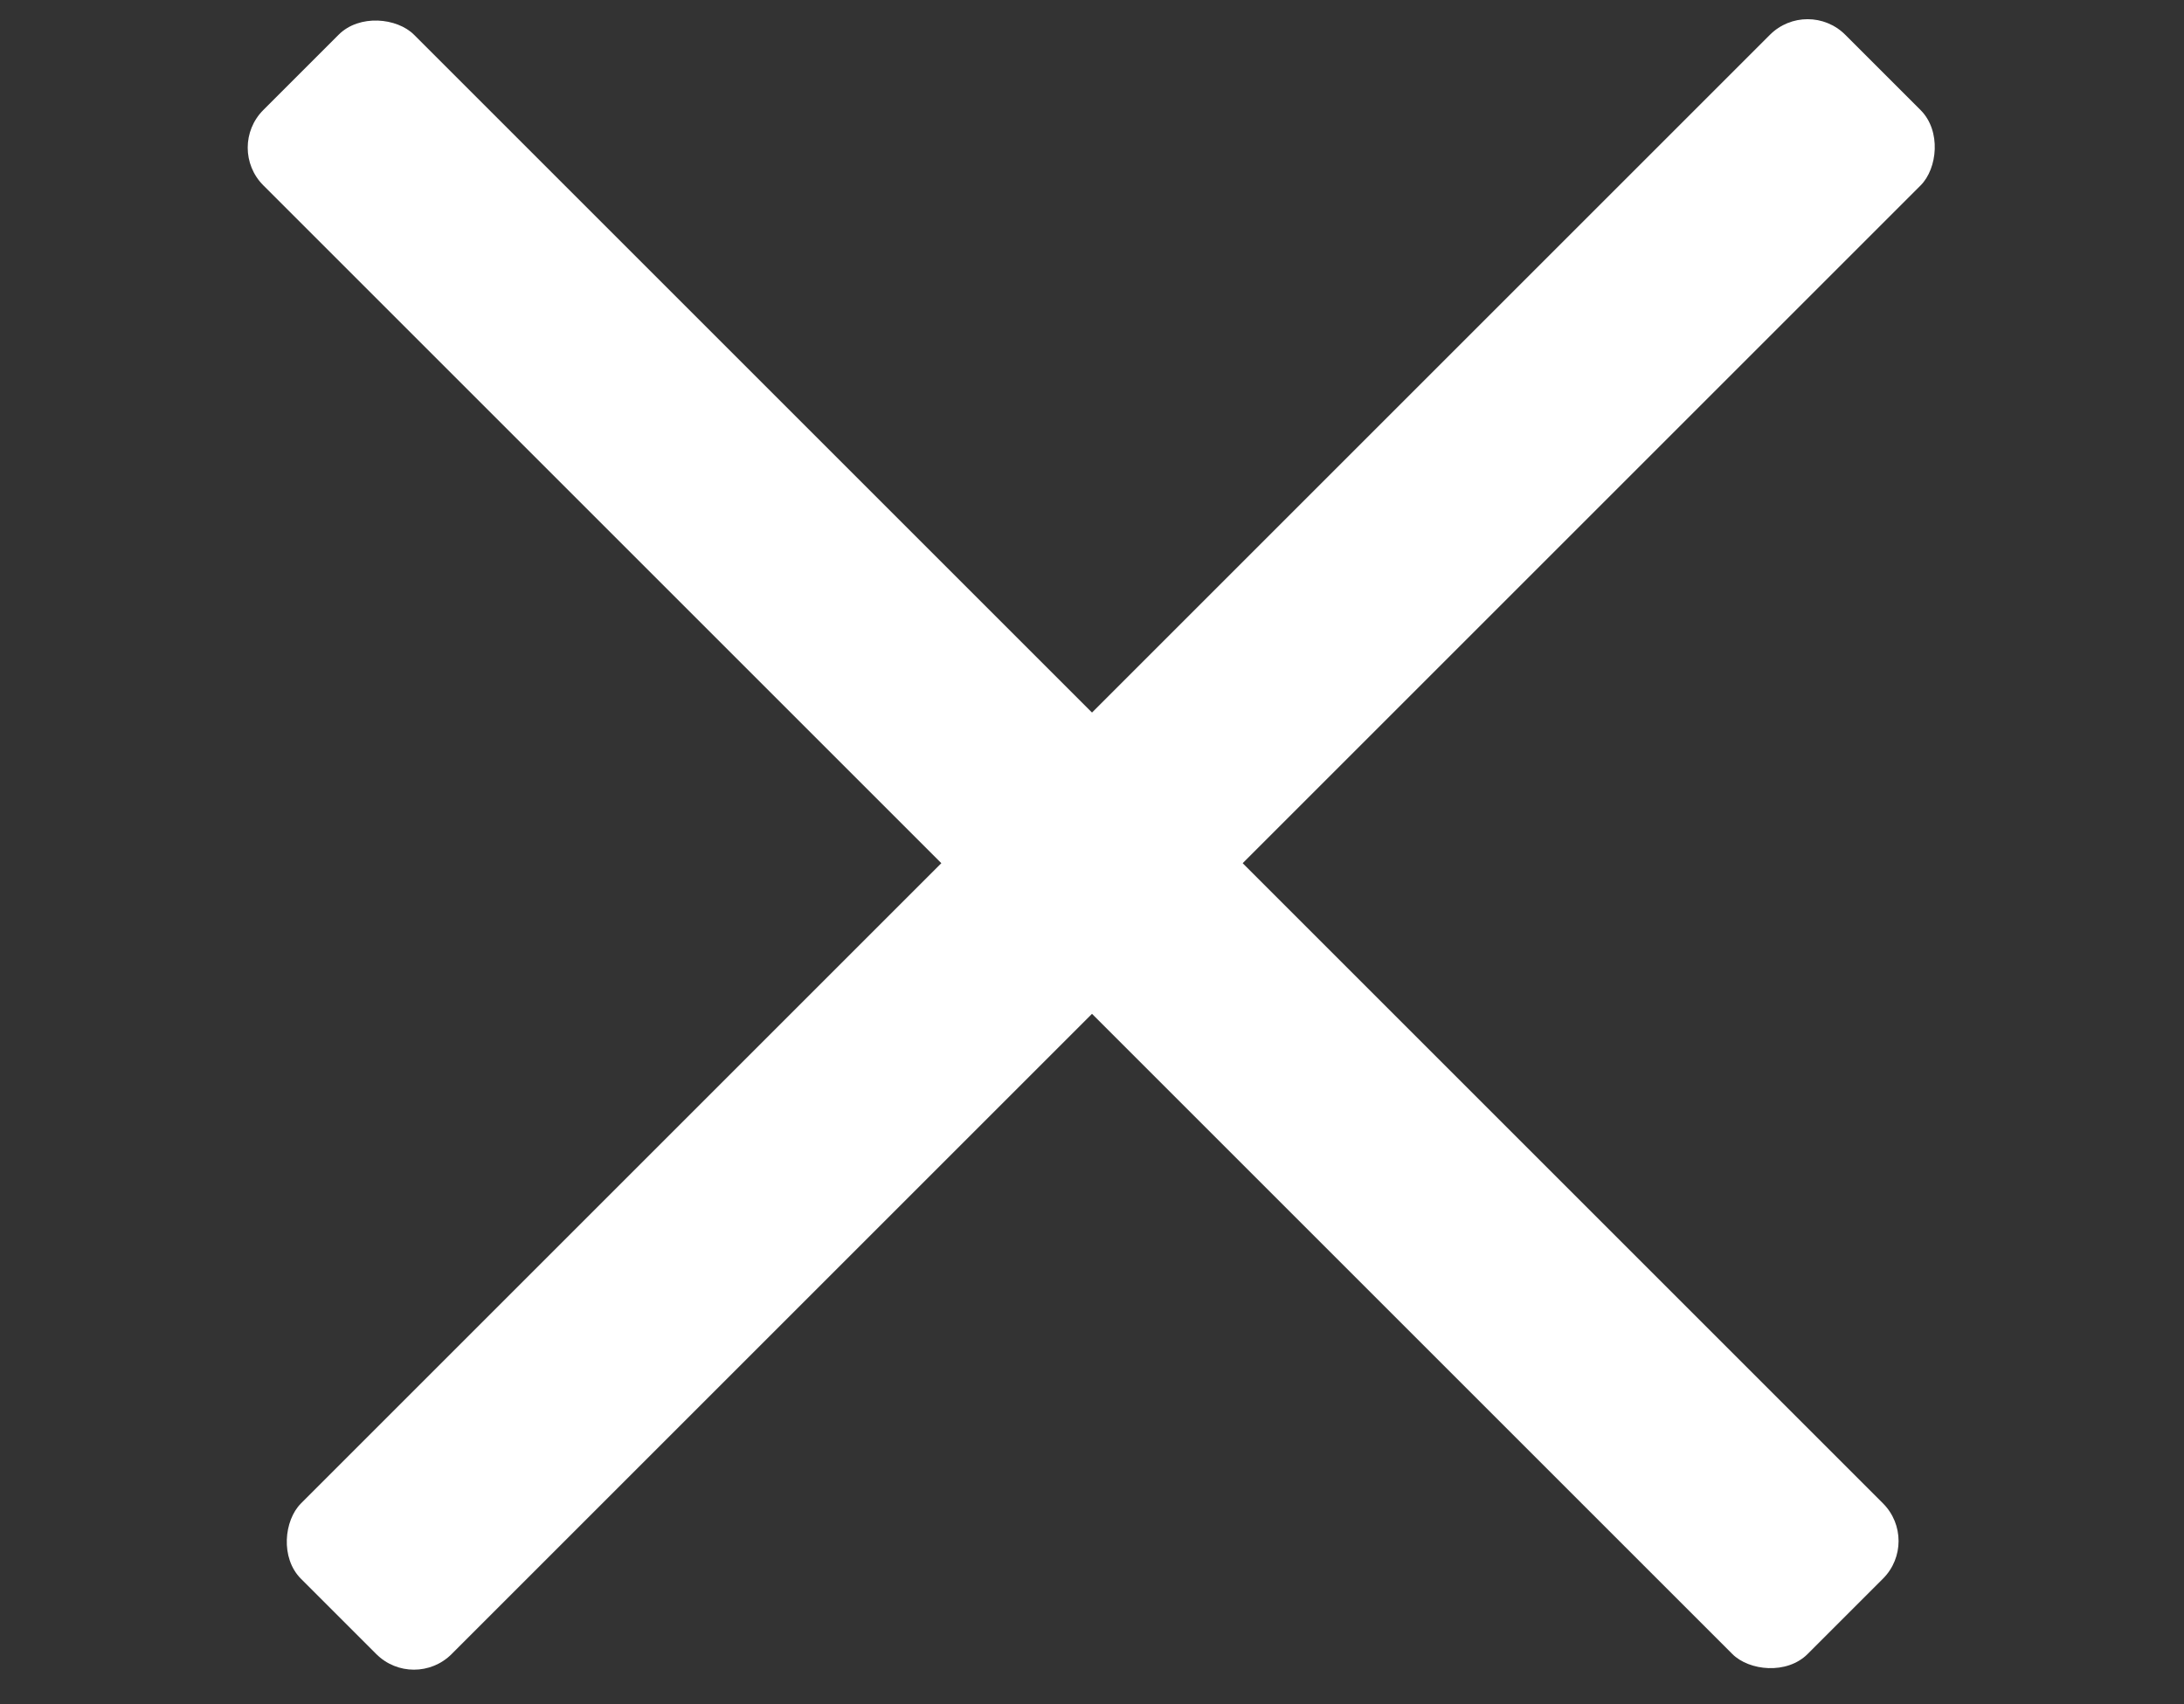
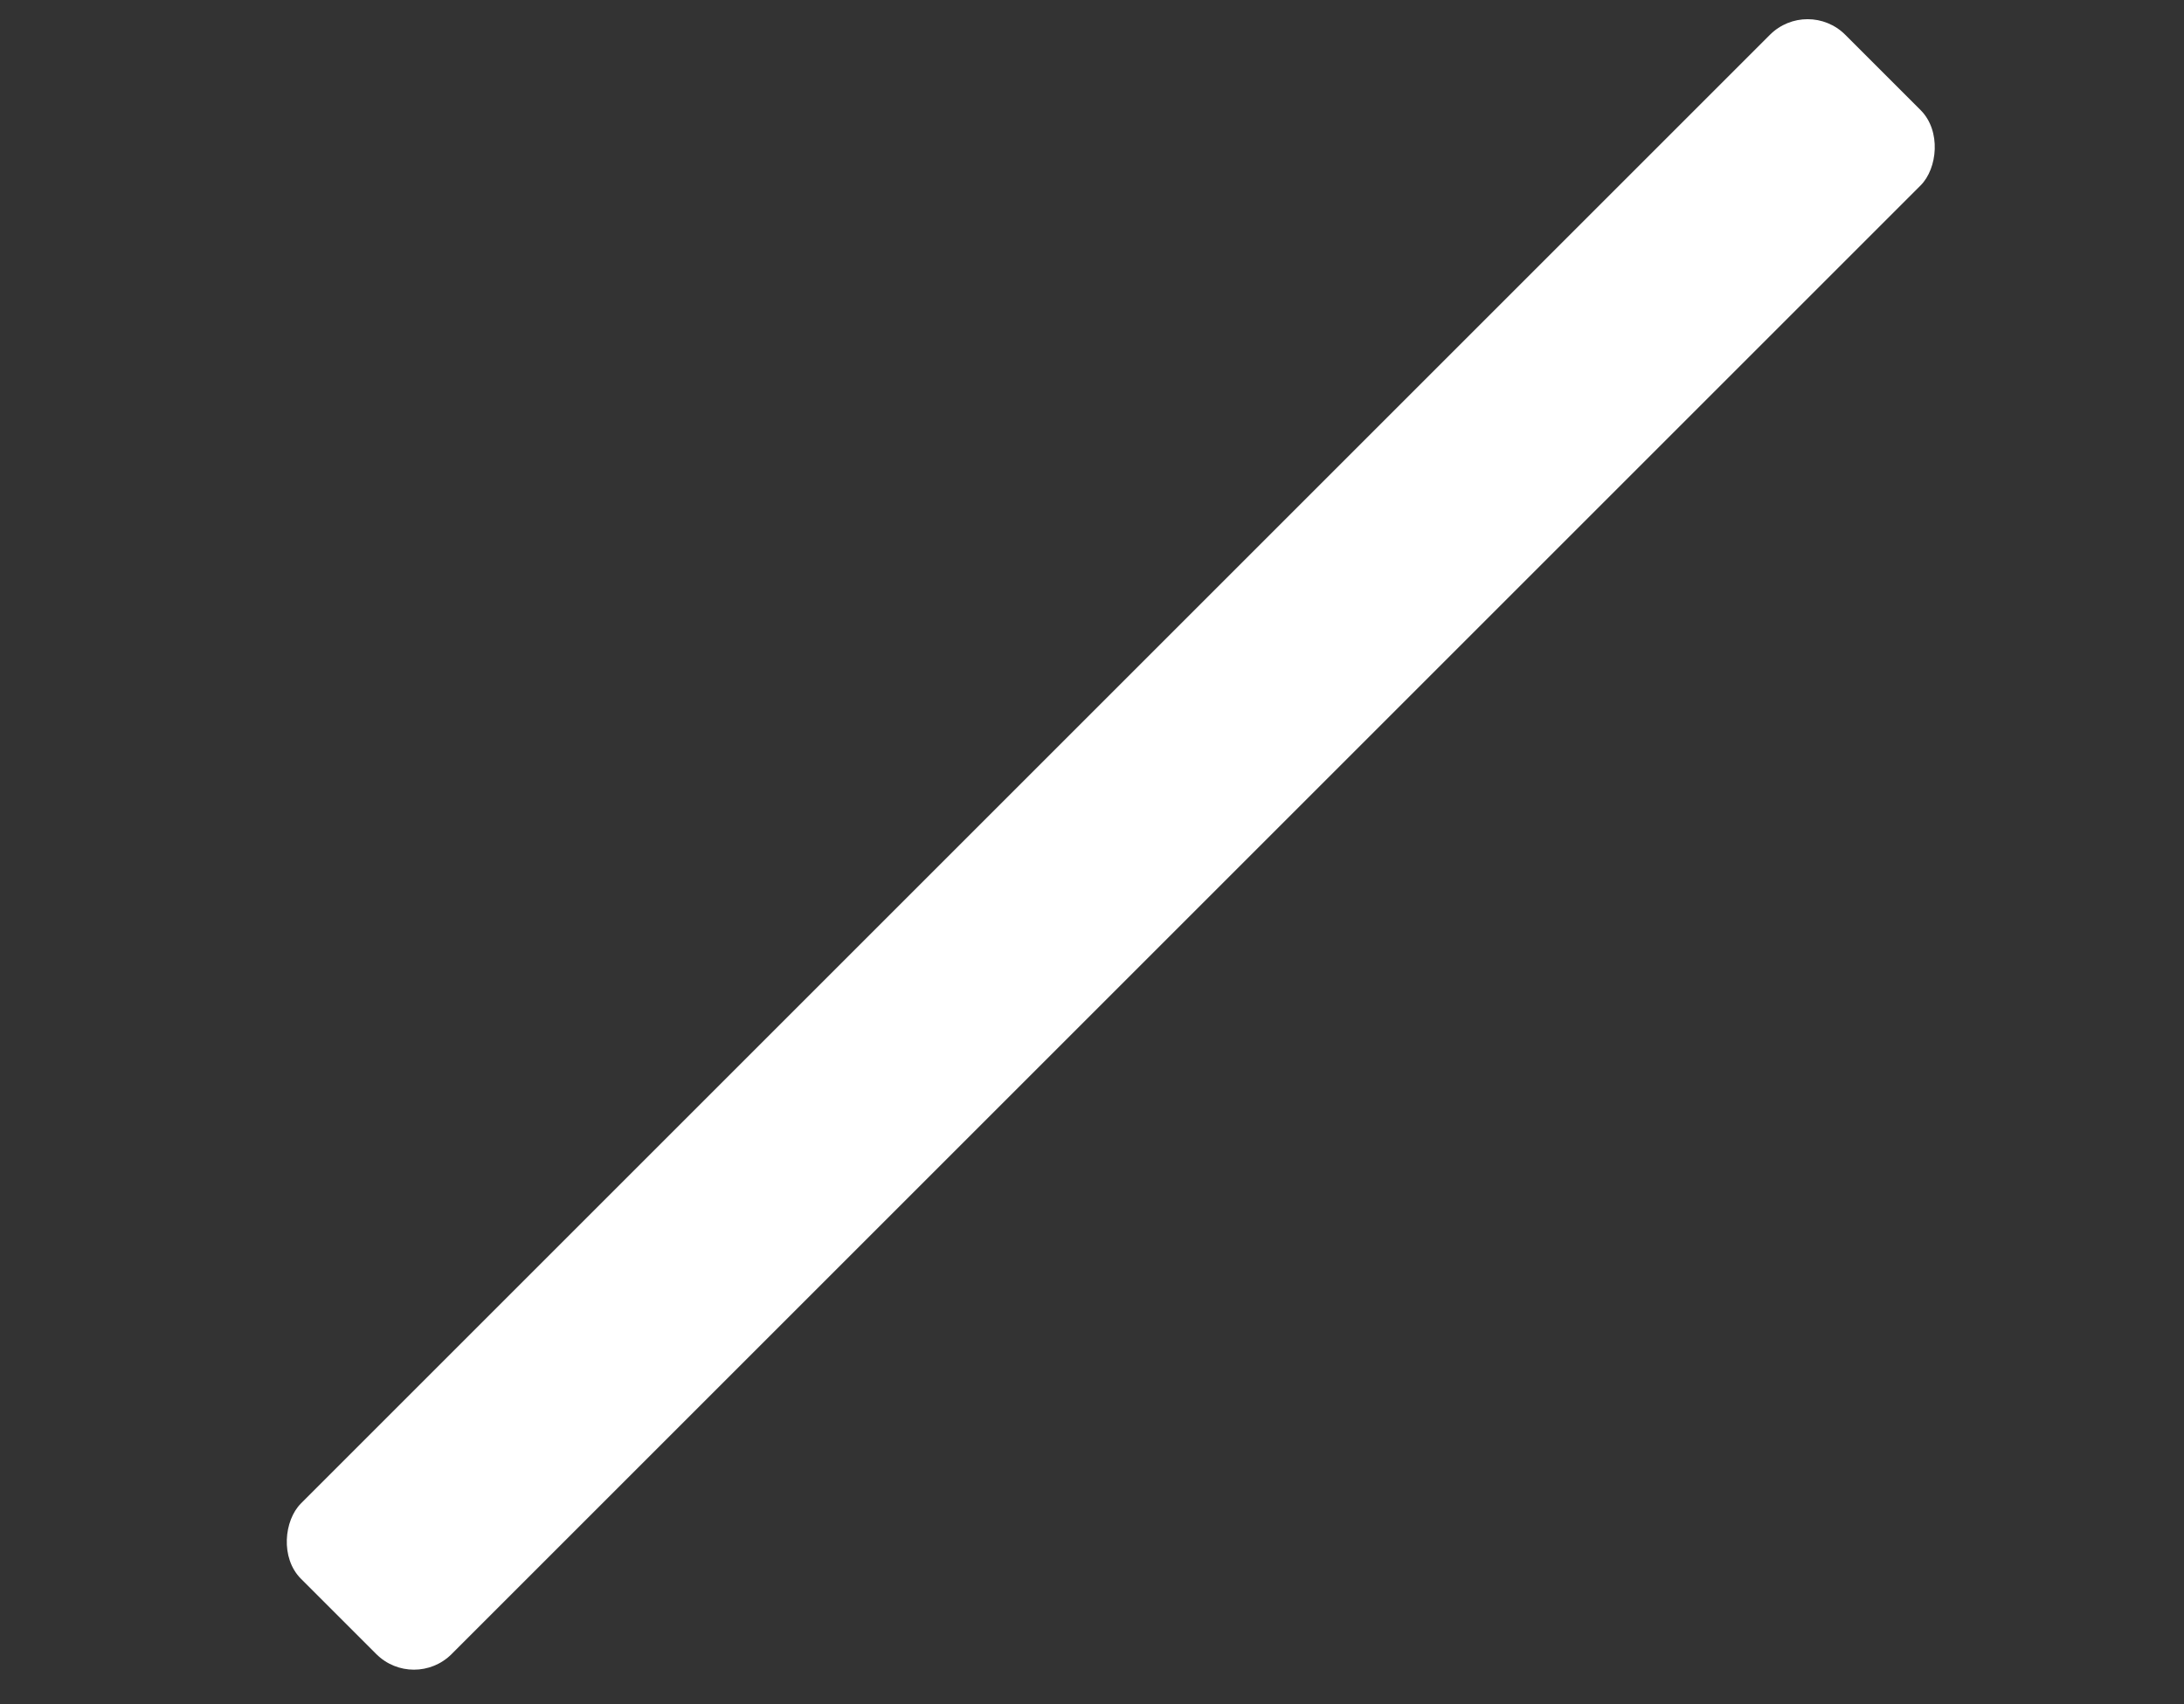
<svg xmlns="http://www.w3.org/2000/svg" width="41" height="32" viewBox="0 0 41 32" fill="none">
  <rect x="0" y="0" width="41" height="32" fill="#333333" stroke="none" />
  <rect x="7.771" y="31.766" width="4" height="41" rx="1" transform="rotate(-135 7.771 31.766)" fill="white" />
-   <rect x="4.236" y="2.773" width="4" height="41" rx="1" transform="rotate(-45 4.236 2.773)" fill="white" />
</svg>